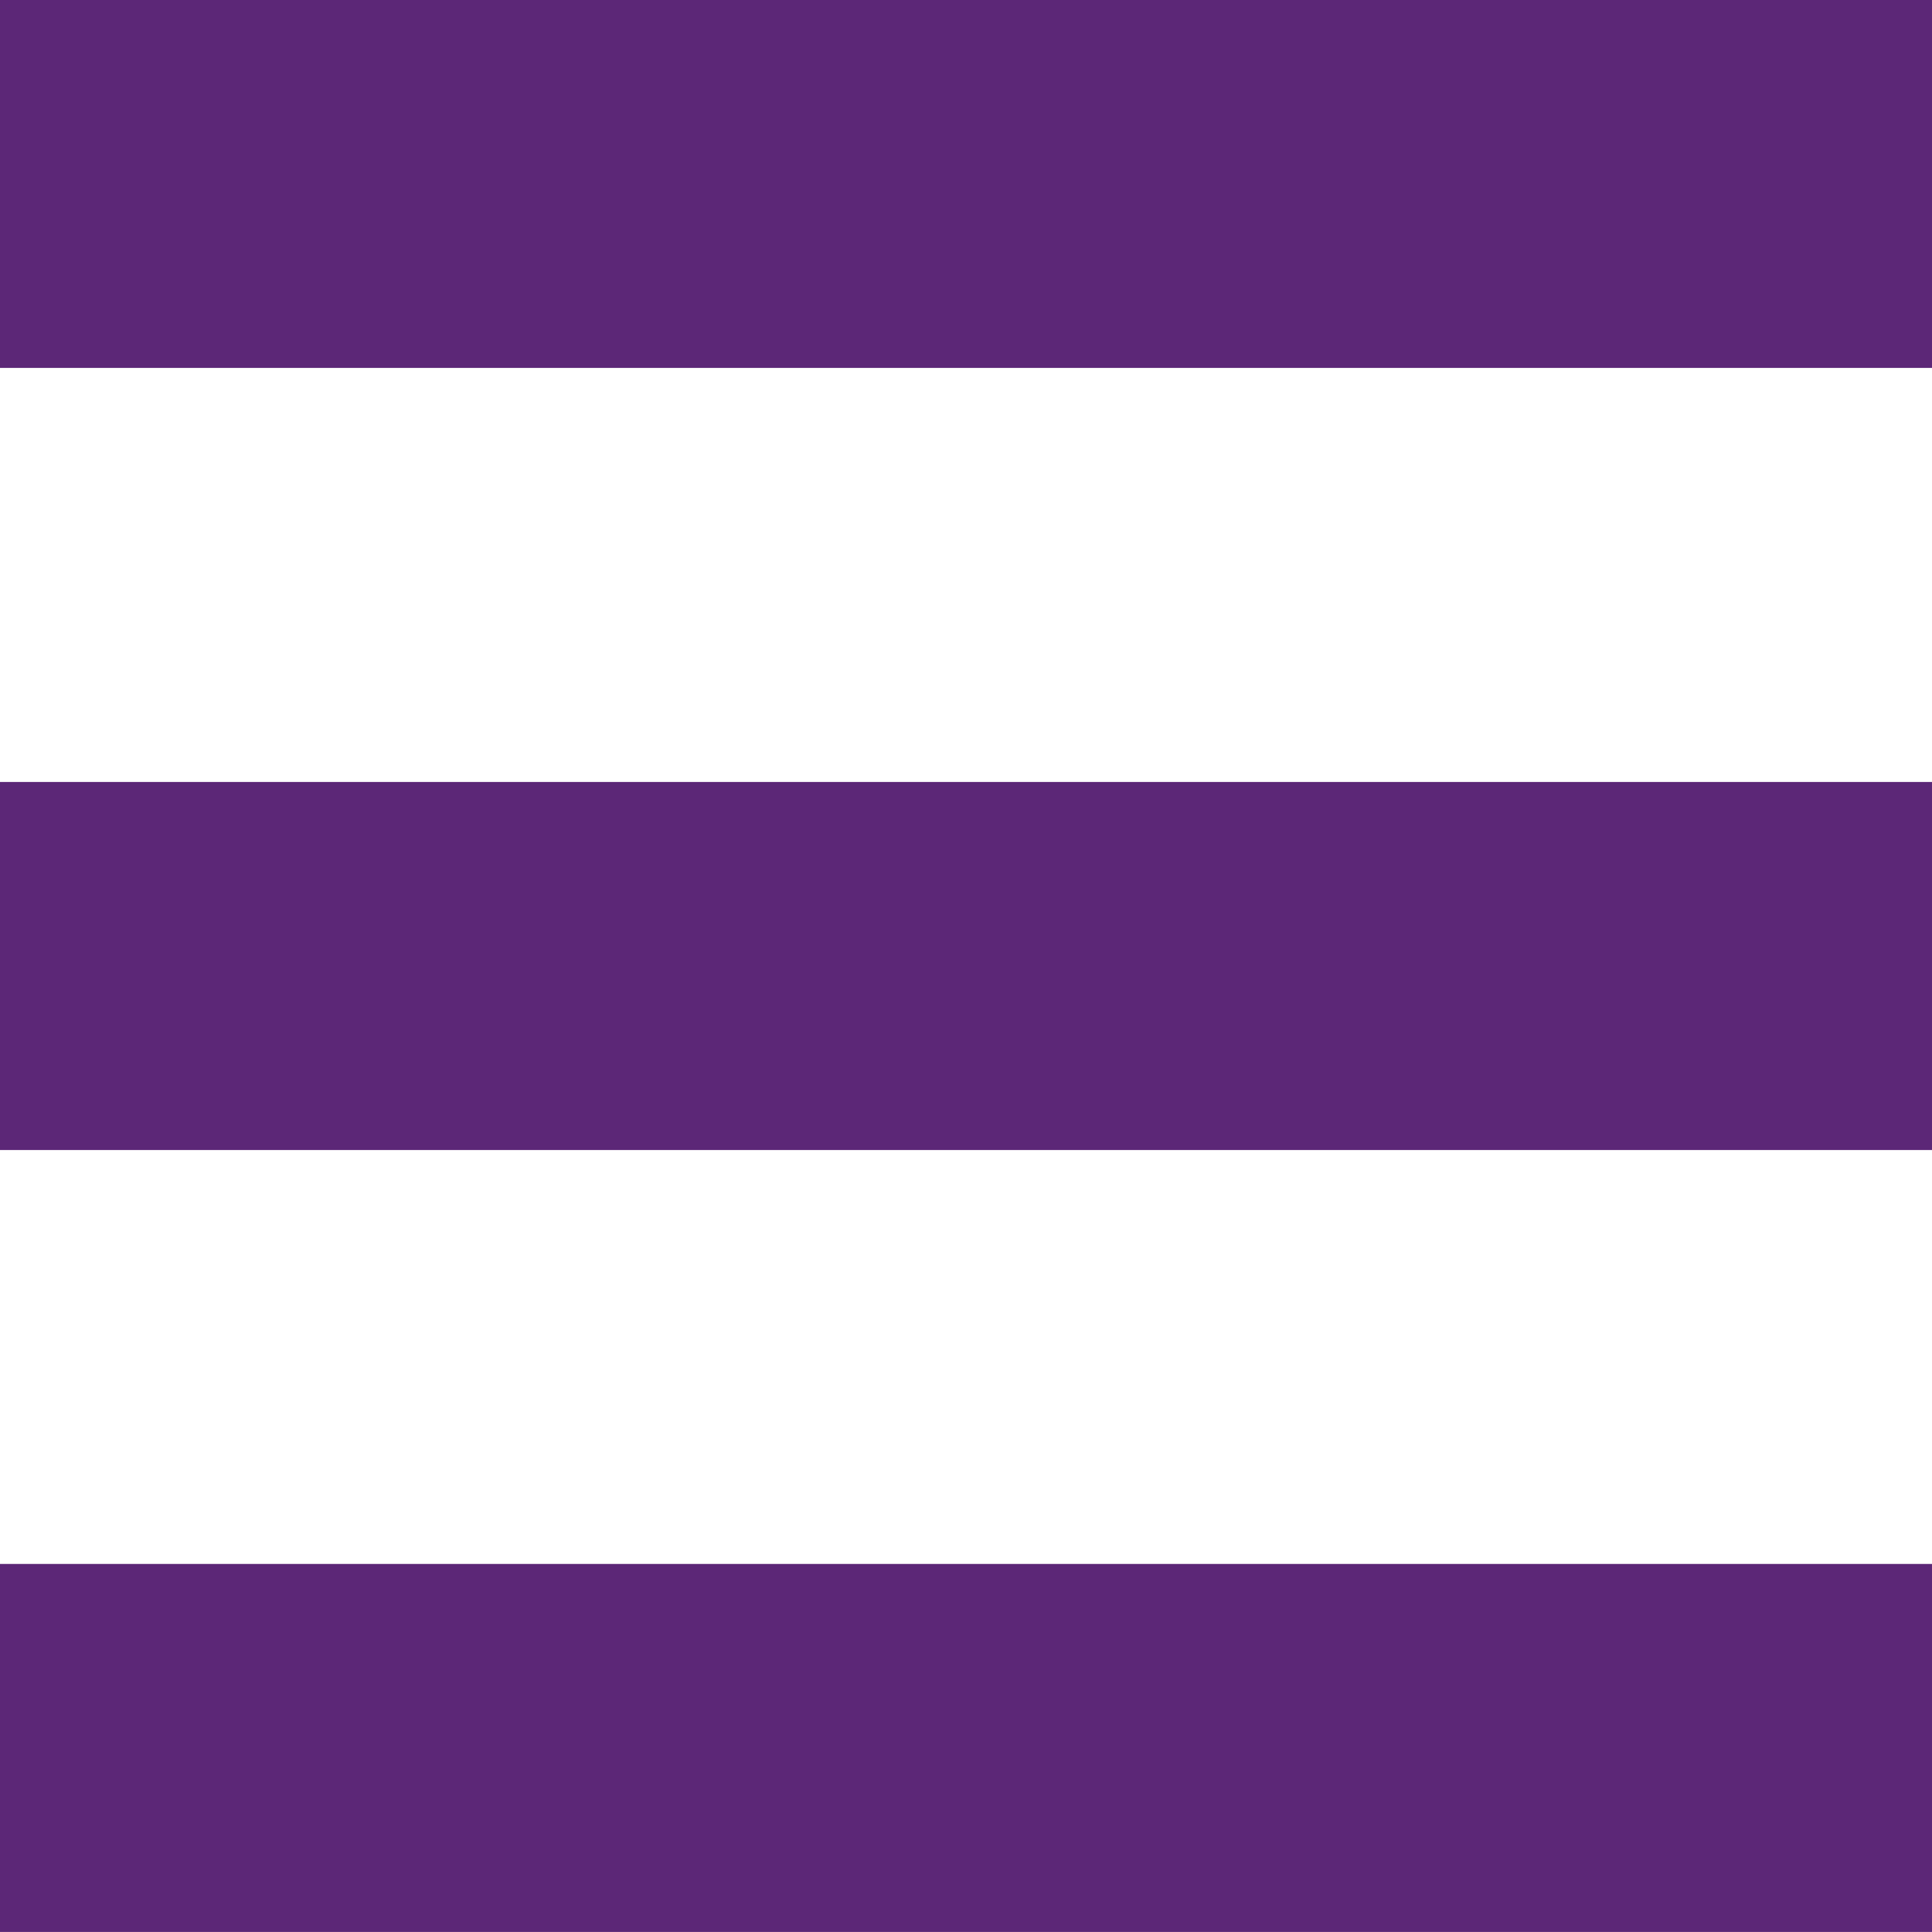
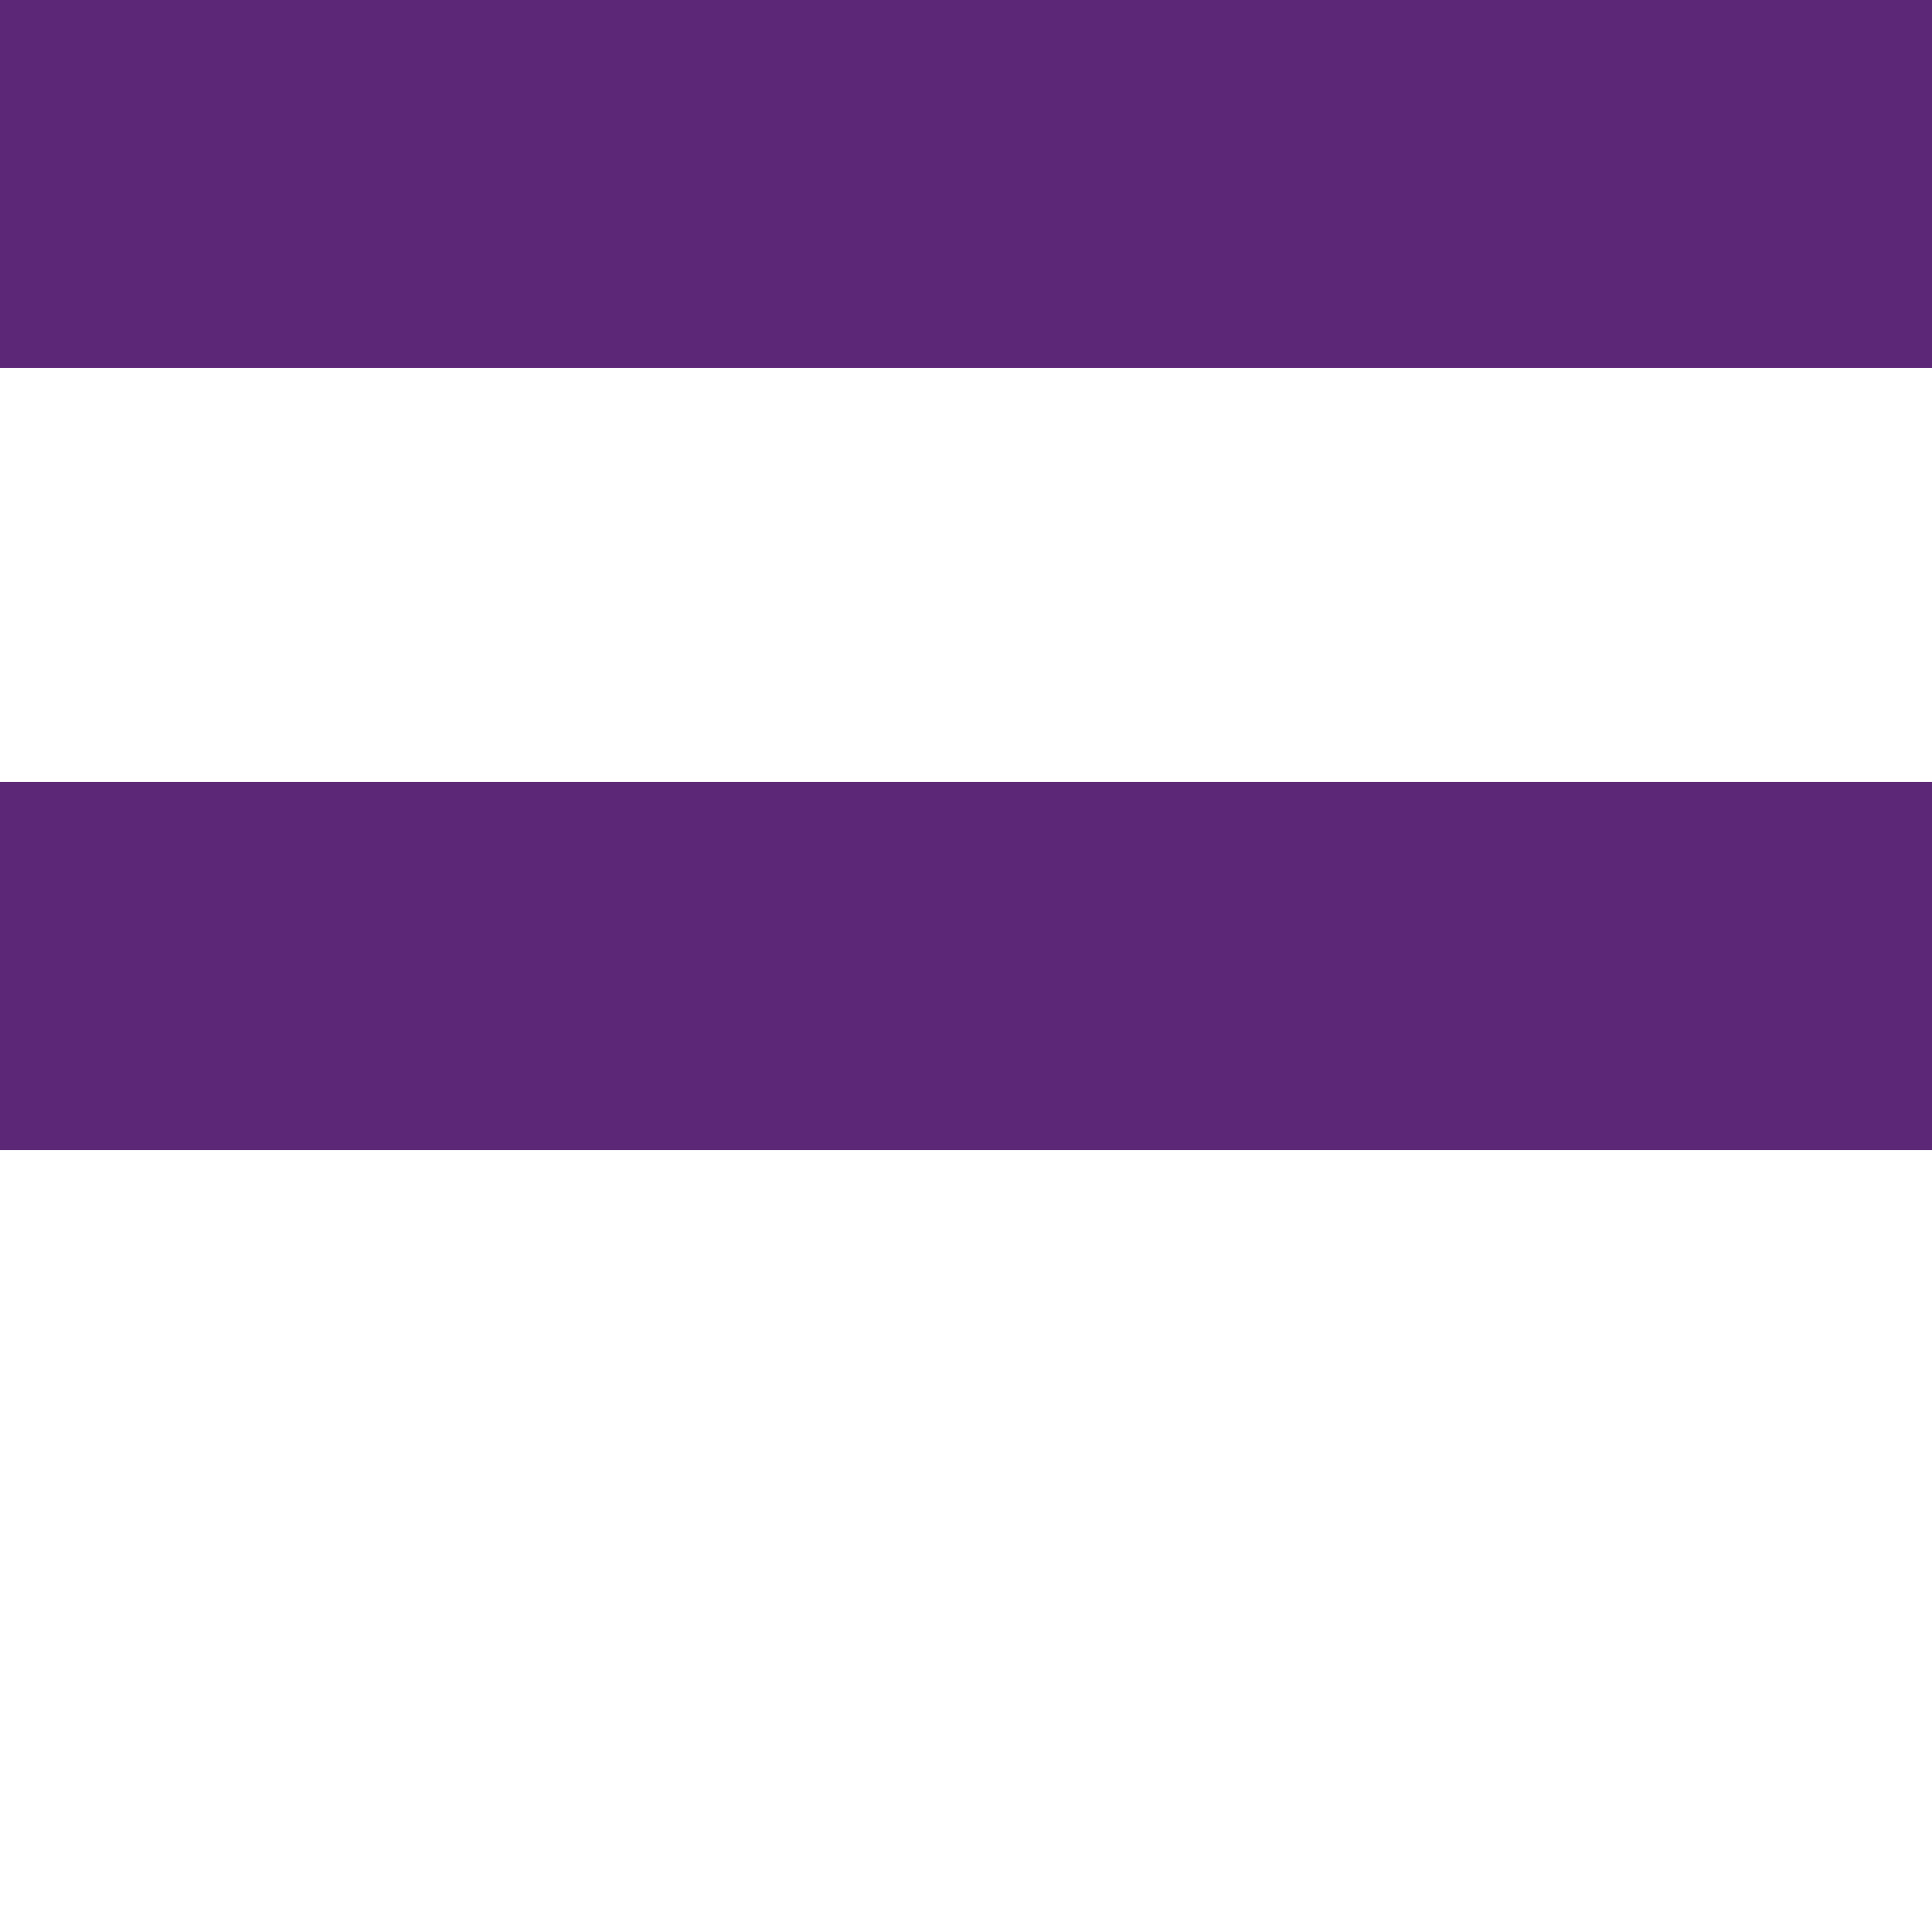
<svg xmlns="http://www.w3.org/2000/svg" width="28.346" height="28.345" viewBox="0 0 28.346 28.345">
  <g id="Group_1" data-name="Group 1" transform="translate(0 28.346)">
    <path id="Path_1" data-name="Path 1" d="M0-22.948H28.346v-5.4H0Z" fill="#5c2777" />
    <path id="Path_2" data-name="Path 2" d="M0-11.473H28.346v-5.4H0Z" fill="#5c2777" />
-     <path id="Path_3" data-name="Path 3" d="M0,0H28.346V-5.4H0Z" fill="#5c2777" />
  </g>
</svg>